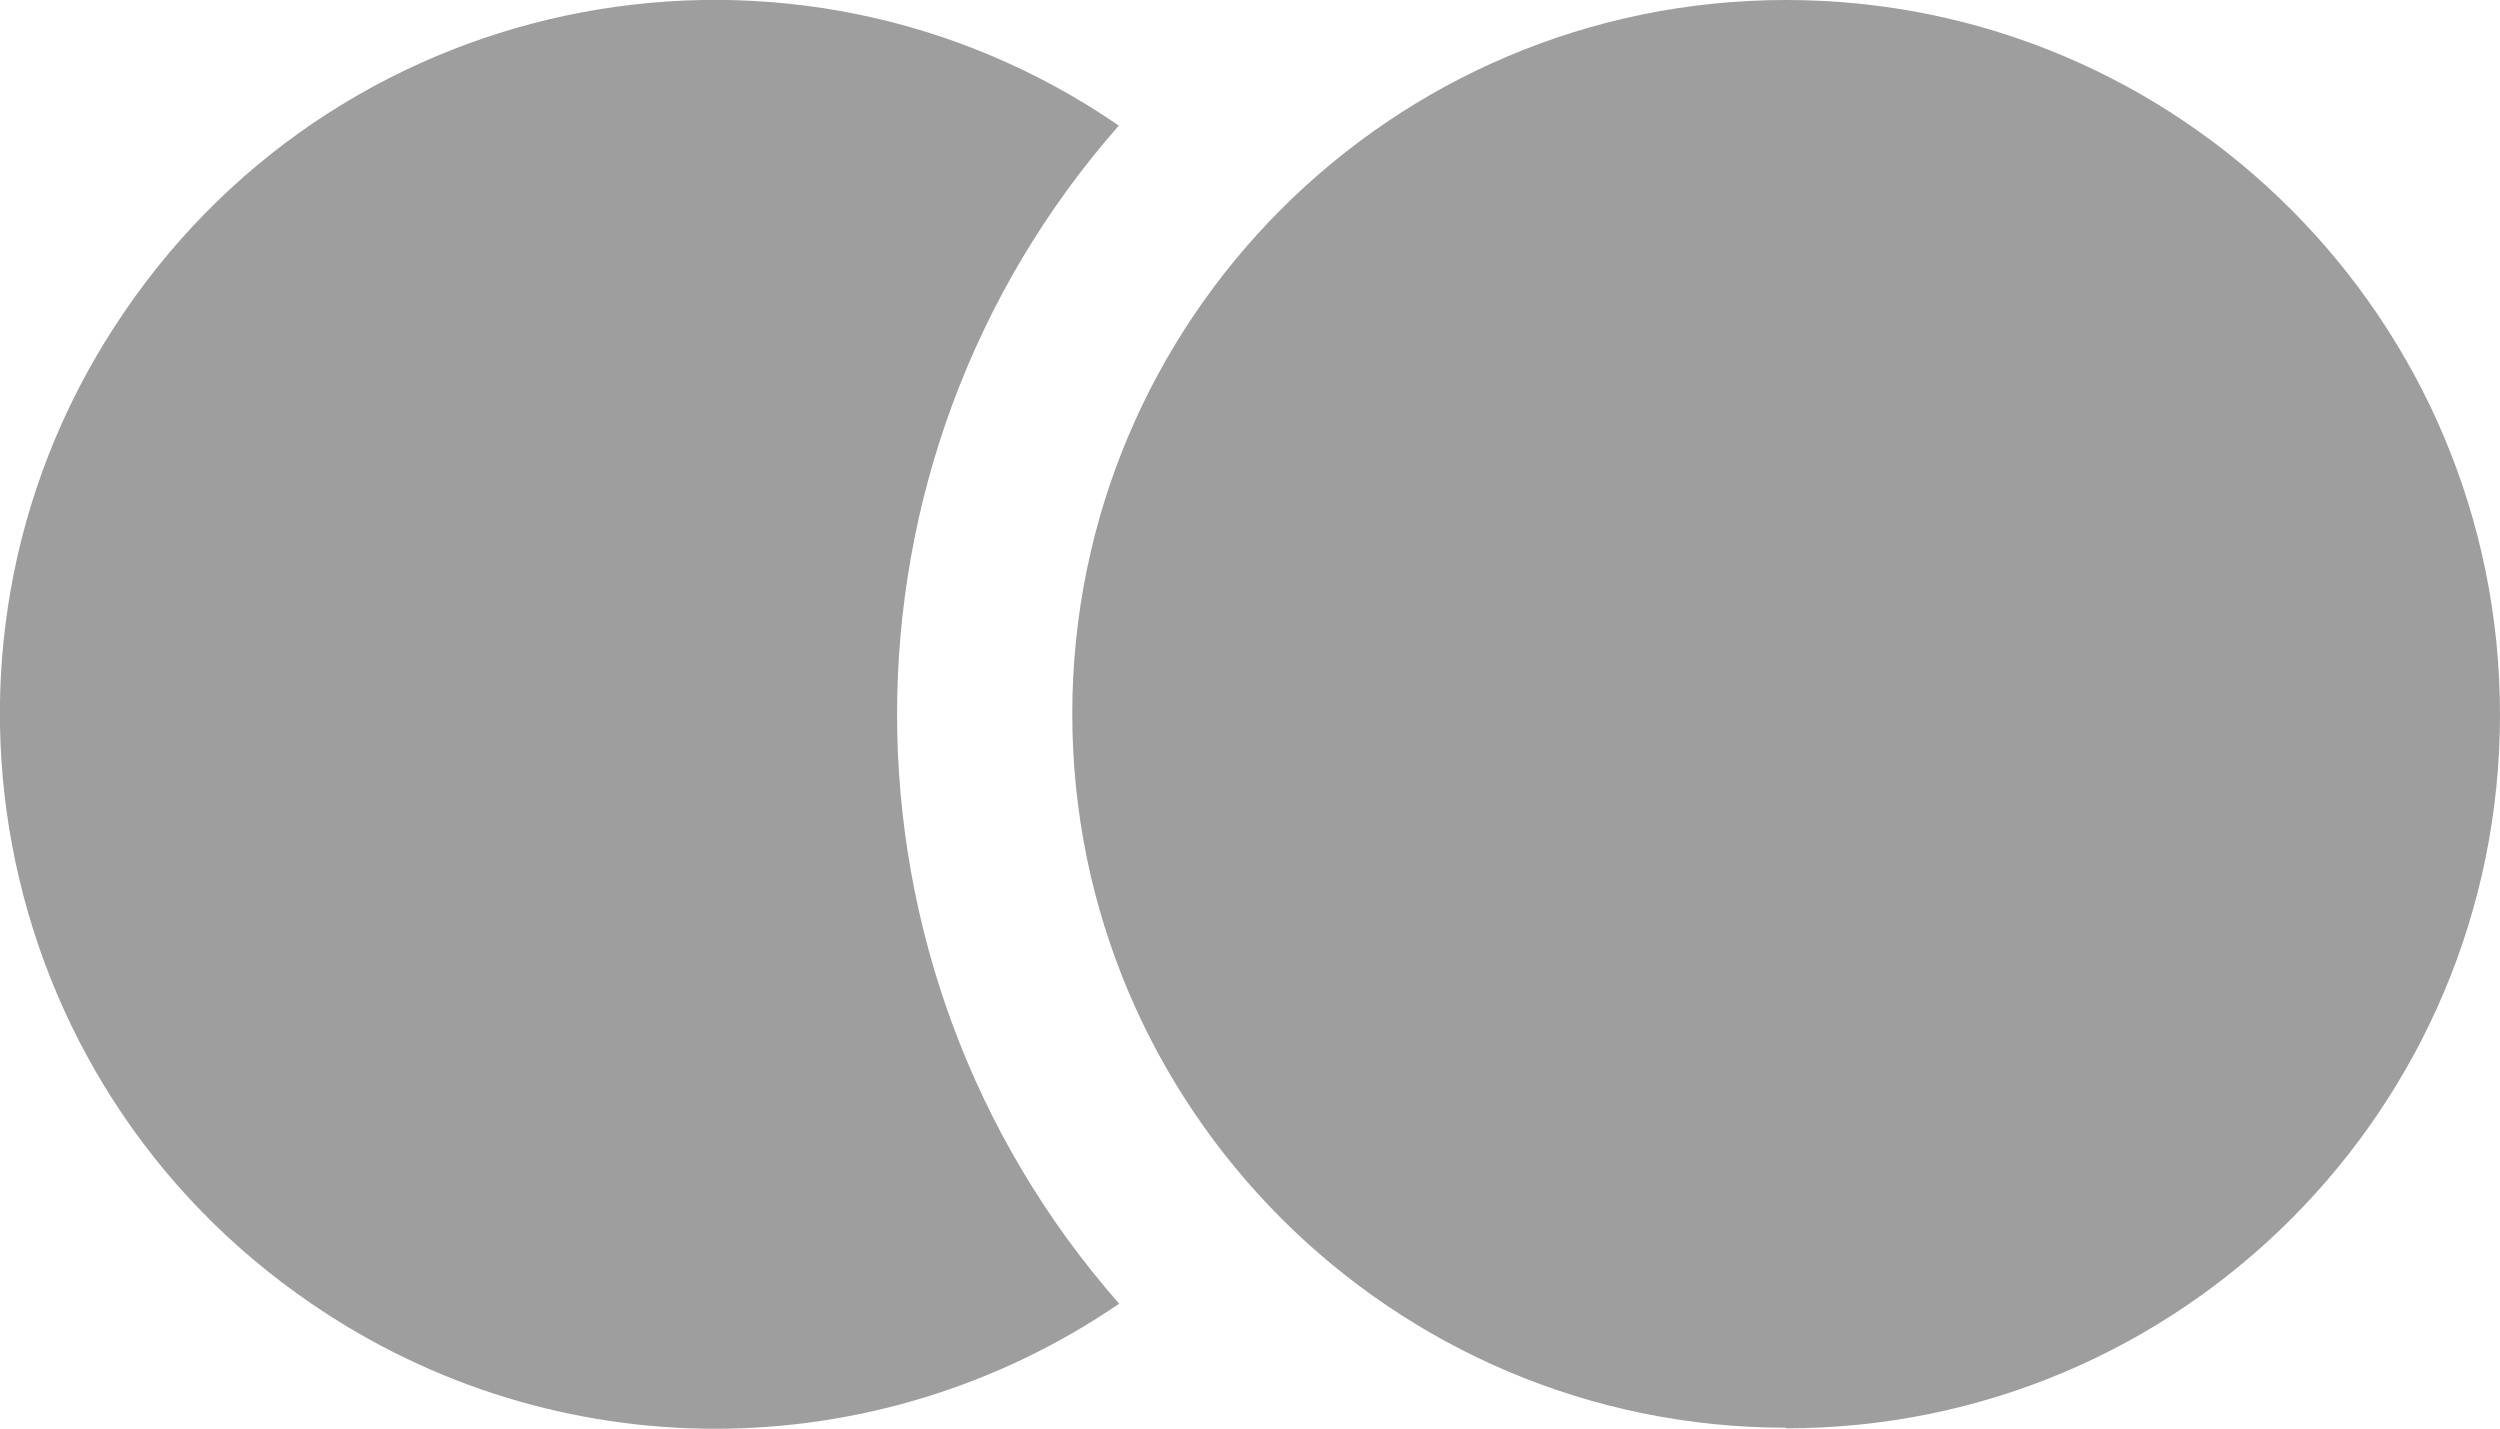
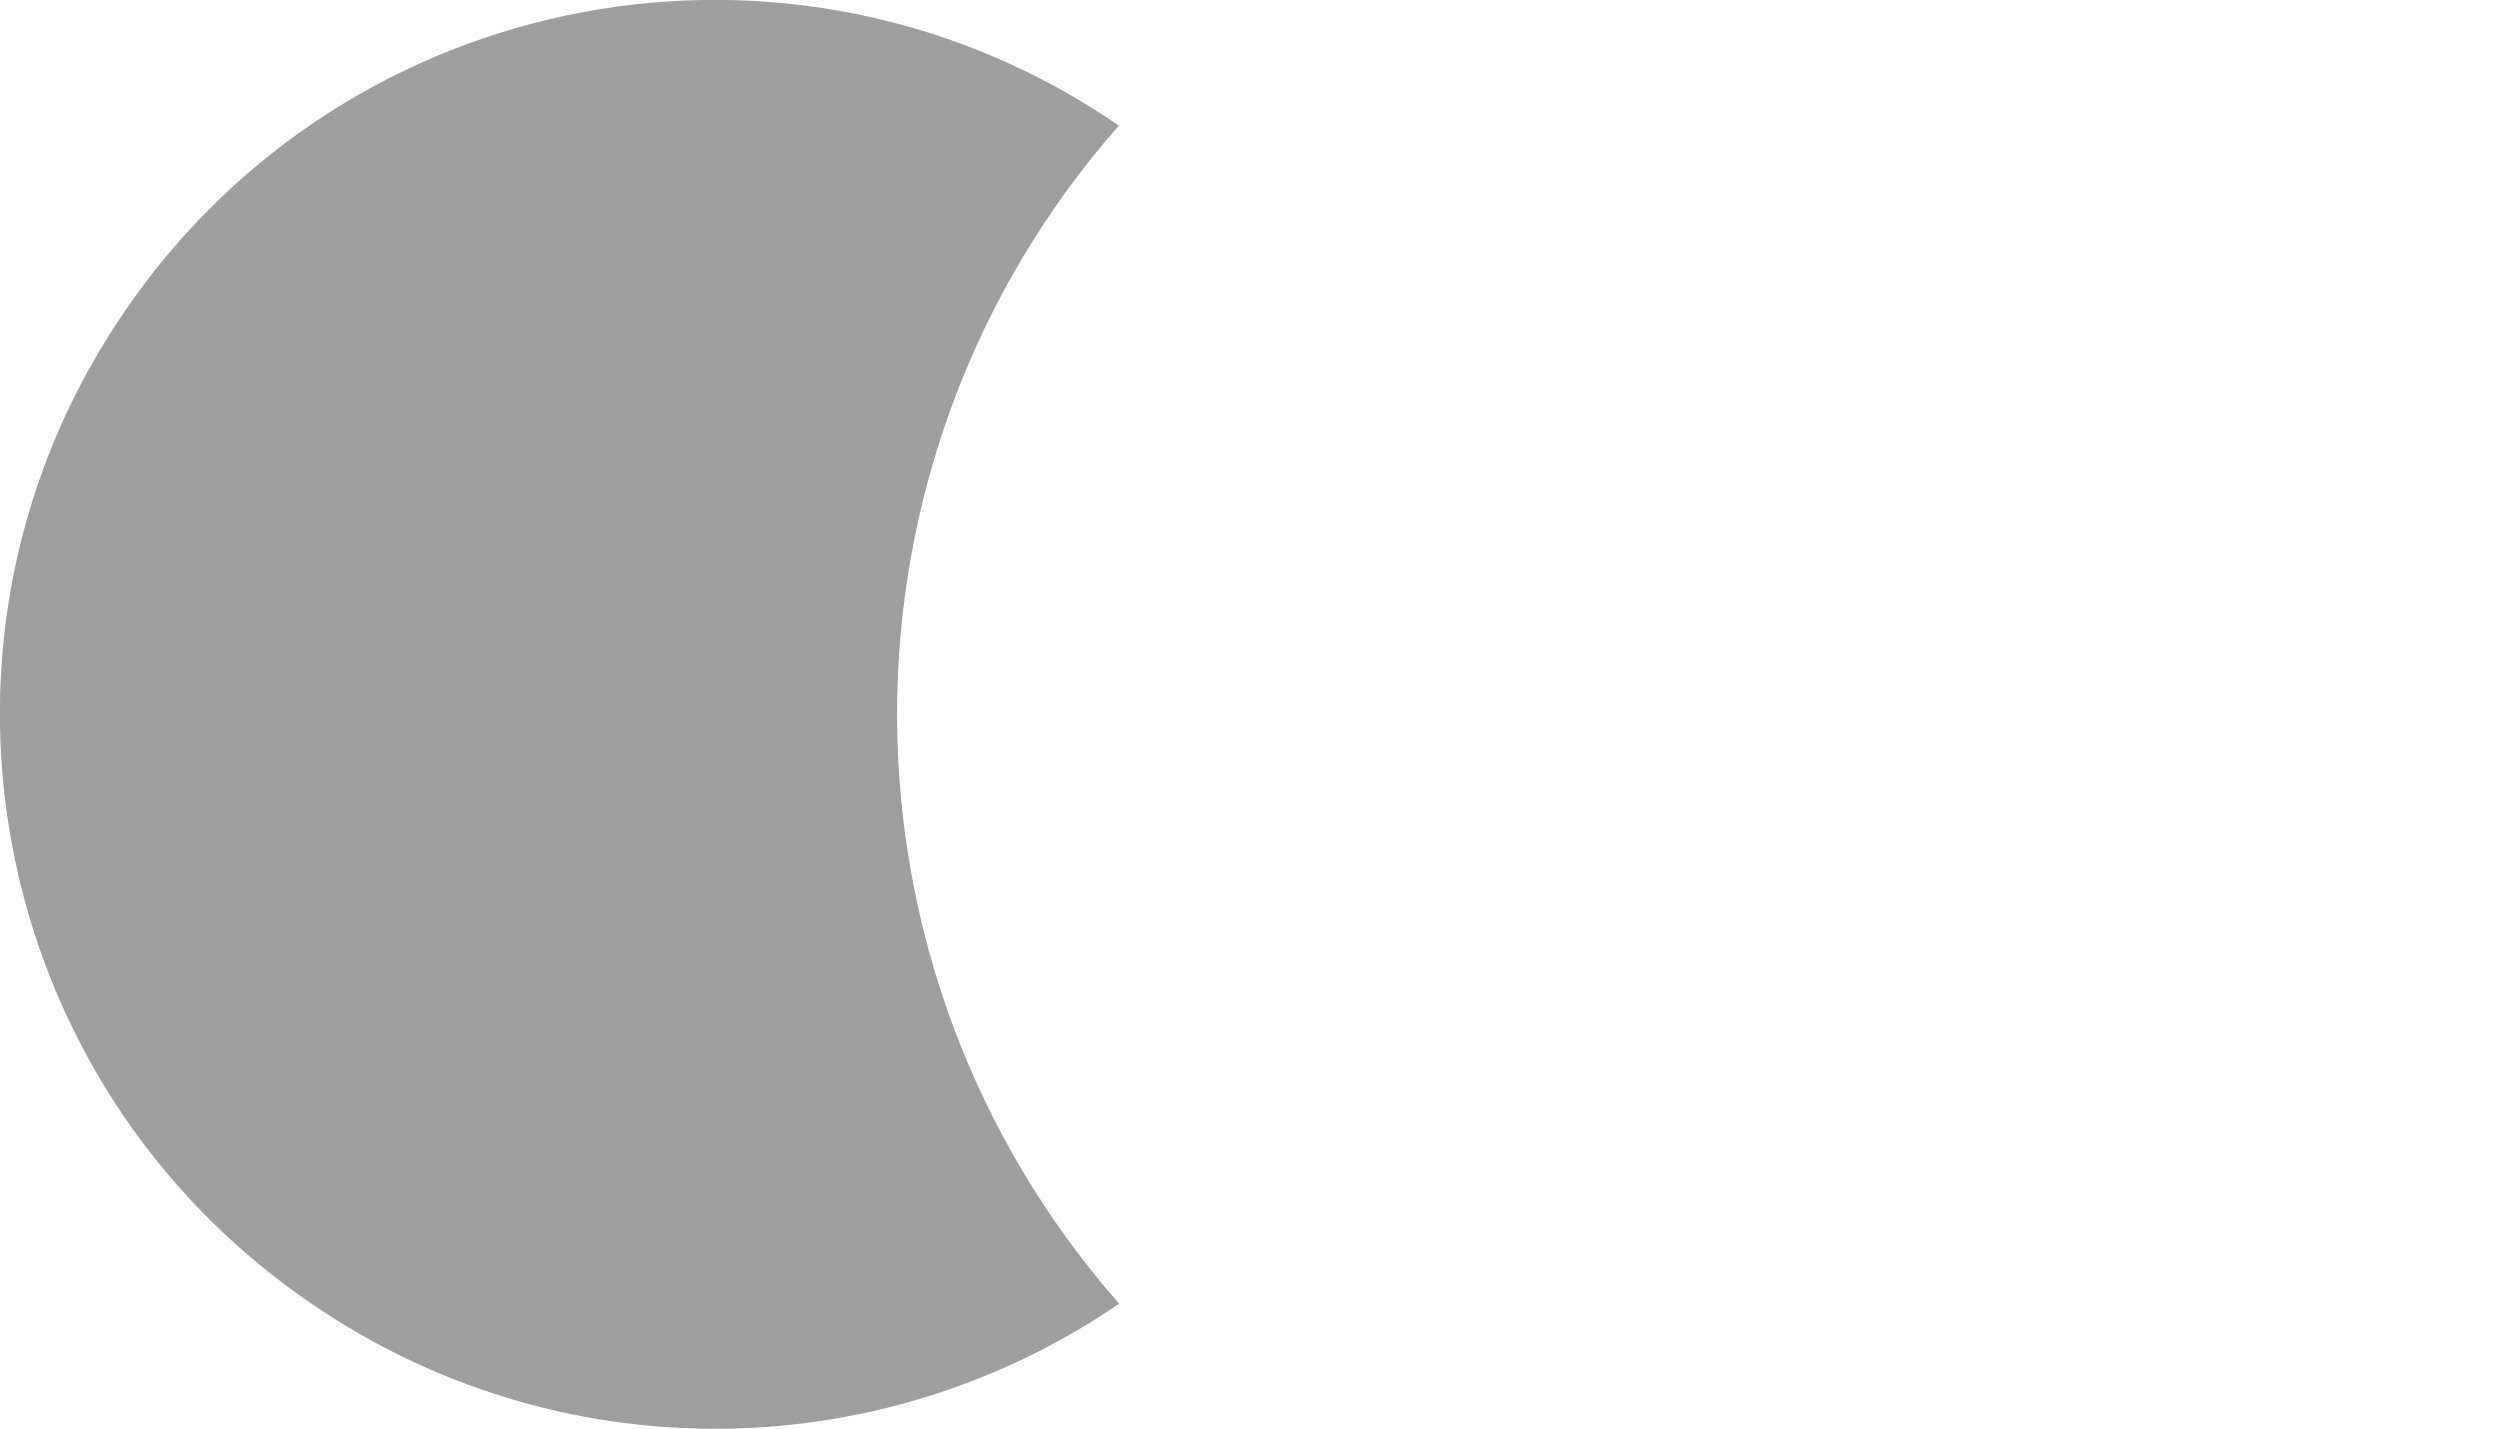
<svg xmlns="http://www.w3.org/2000/svg" id="Layer_1" data-name="Layer 1" viewBox="0 0 42.13 24.08">
  <defs>
    <style>.cls-1{fill:#9e9e9e;stroke-width:0}</style>
  </defs>
  <g id="Group_2341" data-name="Group 2341">
    <path id="Vector" class="cls-1" d="M18.83 2.1C13.35-1.65 5.85-.25 2.1 5.25c-3.75 5.47-2.35 12.97 3.15 16.72 4.1 2.81 9.5 2.81 13.61 0-4.99-5.68-4.99-14.19 0-19.86h-.03z" />
-     <path id="Vector_2" data-name="Vector 2" class="cls-1" d="M30.1 24.07c6.65 0 12.03-5.39 12.03-12.03S36.75 0 30.1 0 18.07 5.39 18.07 12.03s5.39 12.03 12.03 12.03z" />
  </g>
</svg>